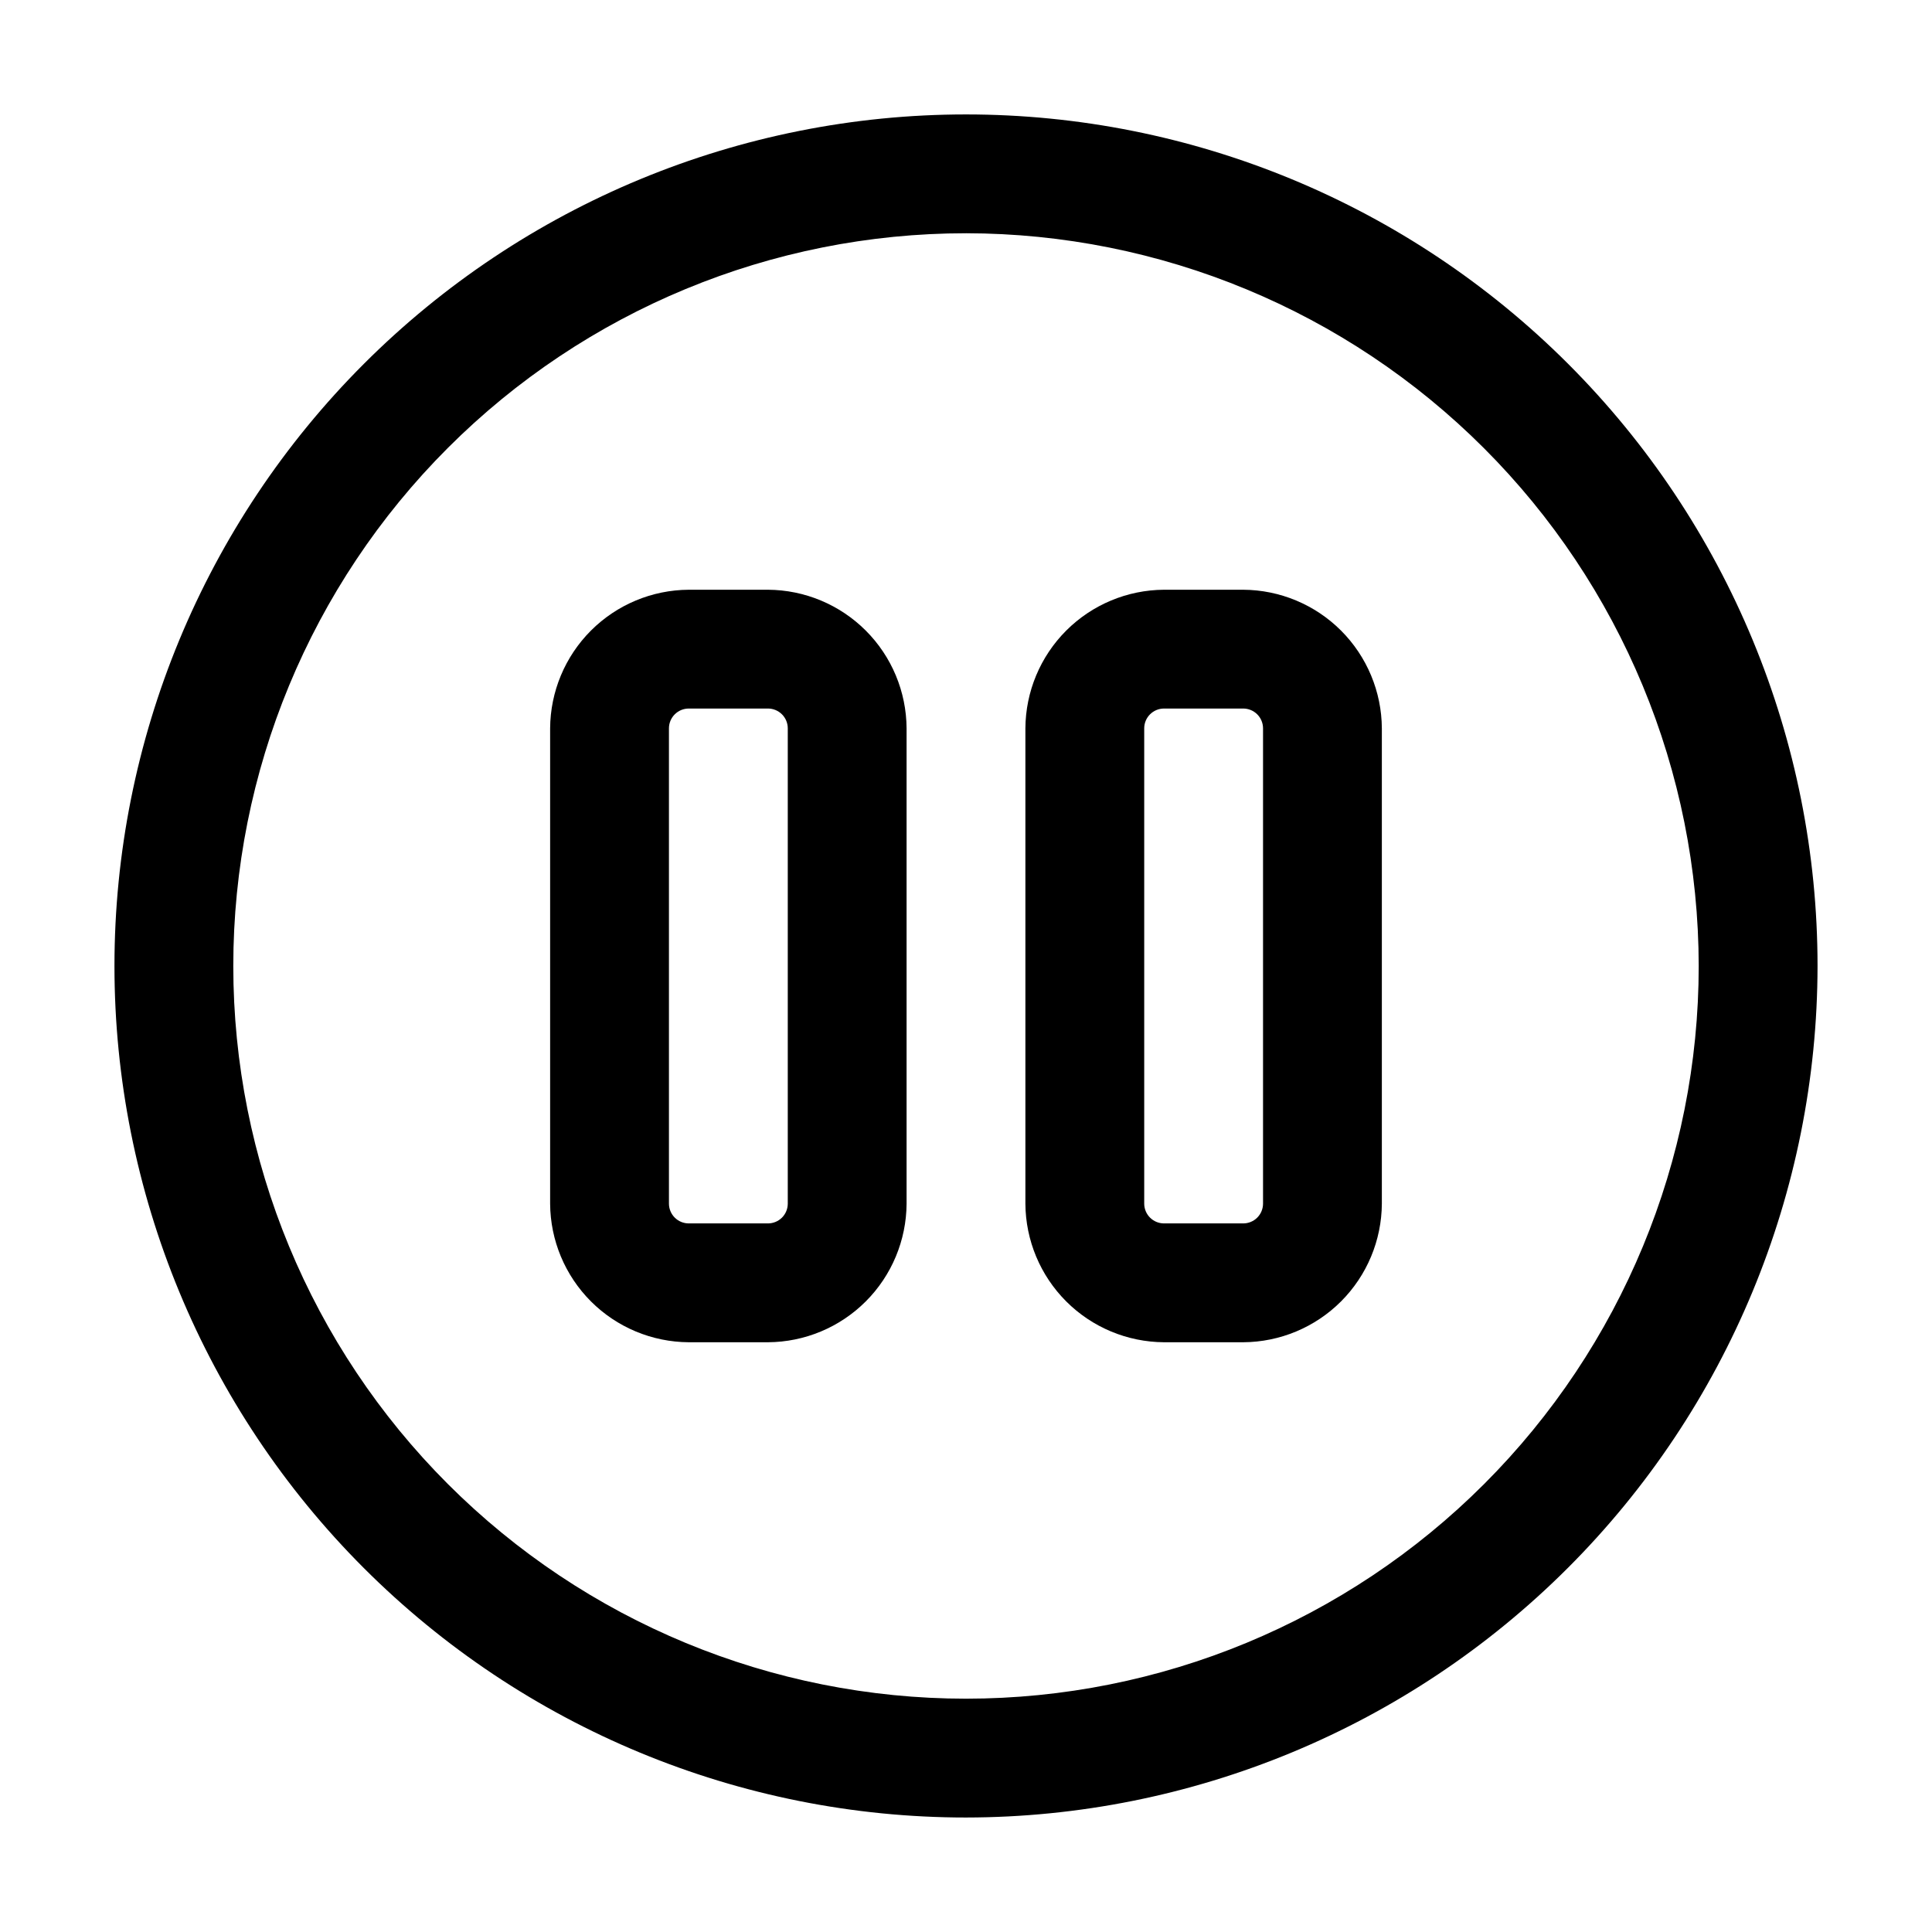
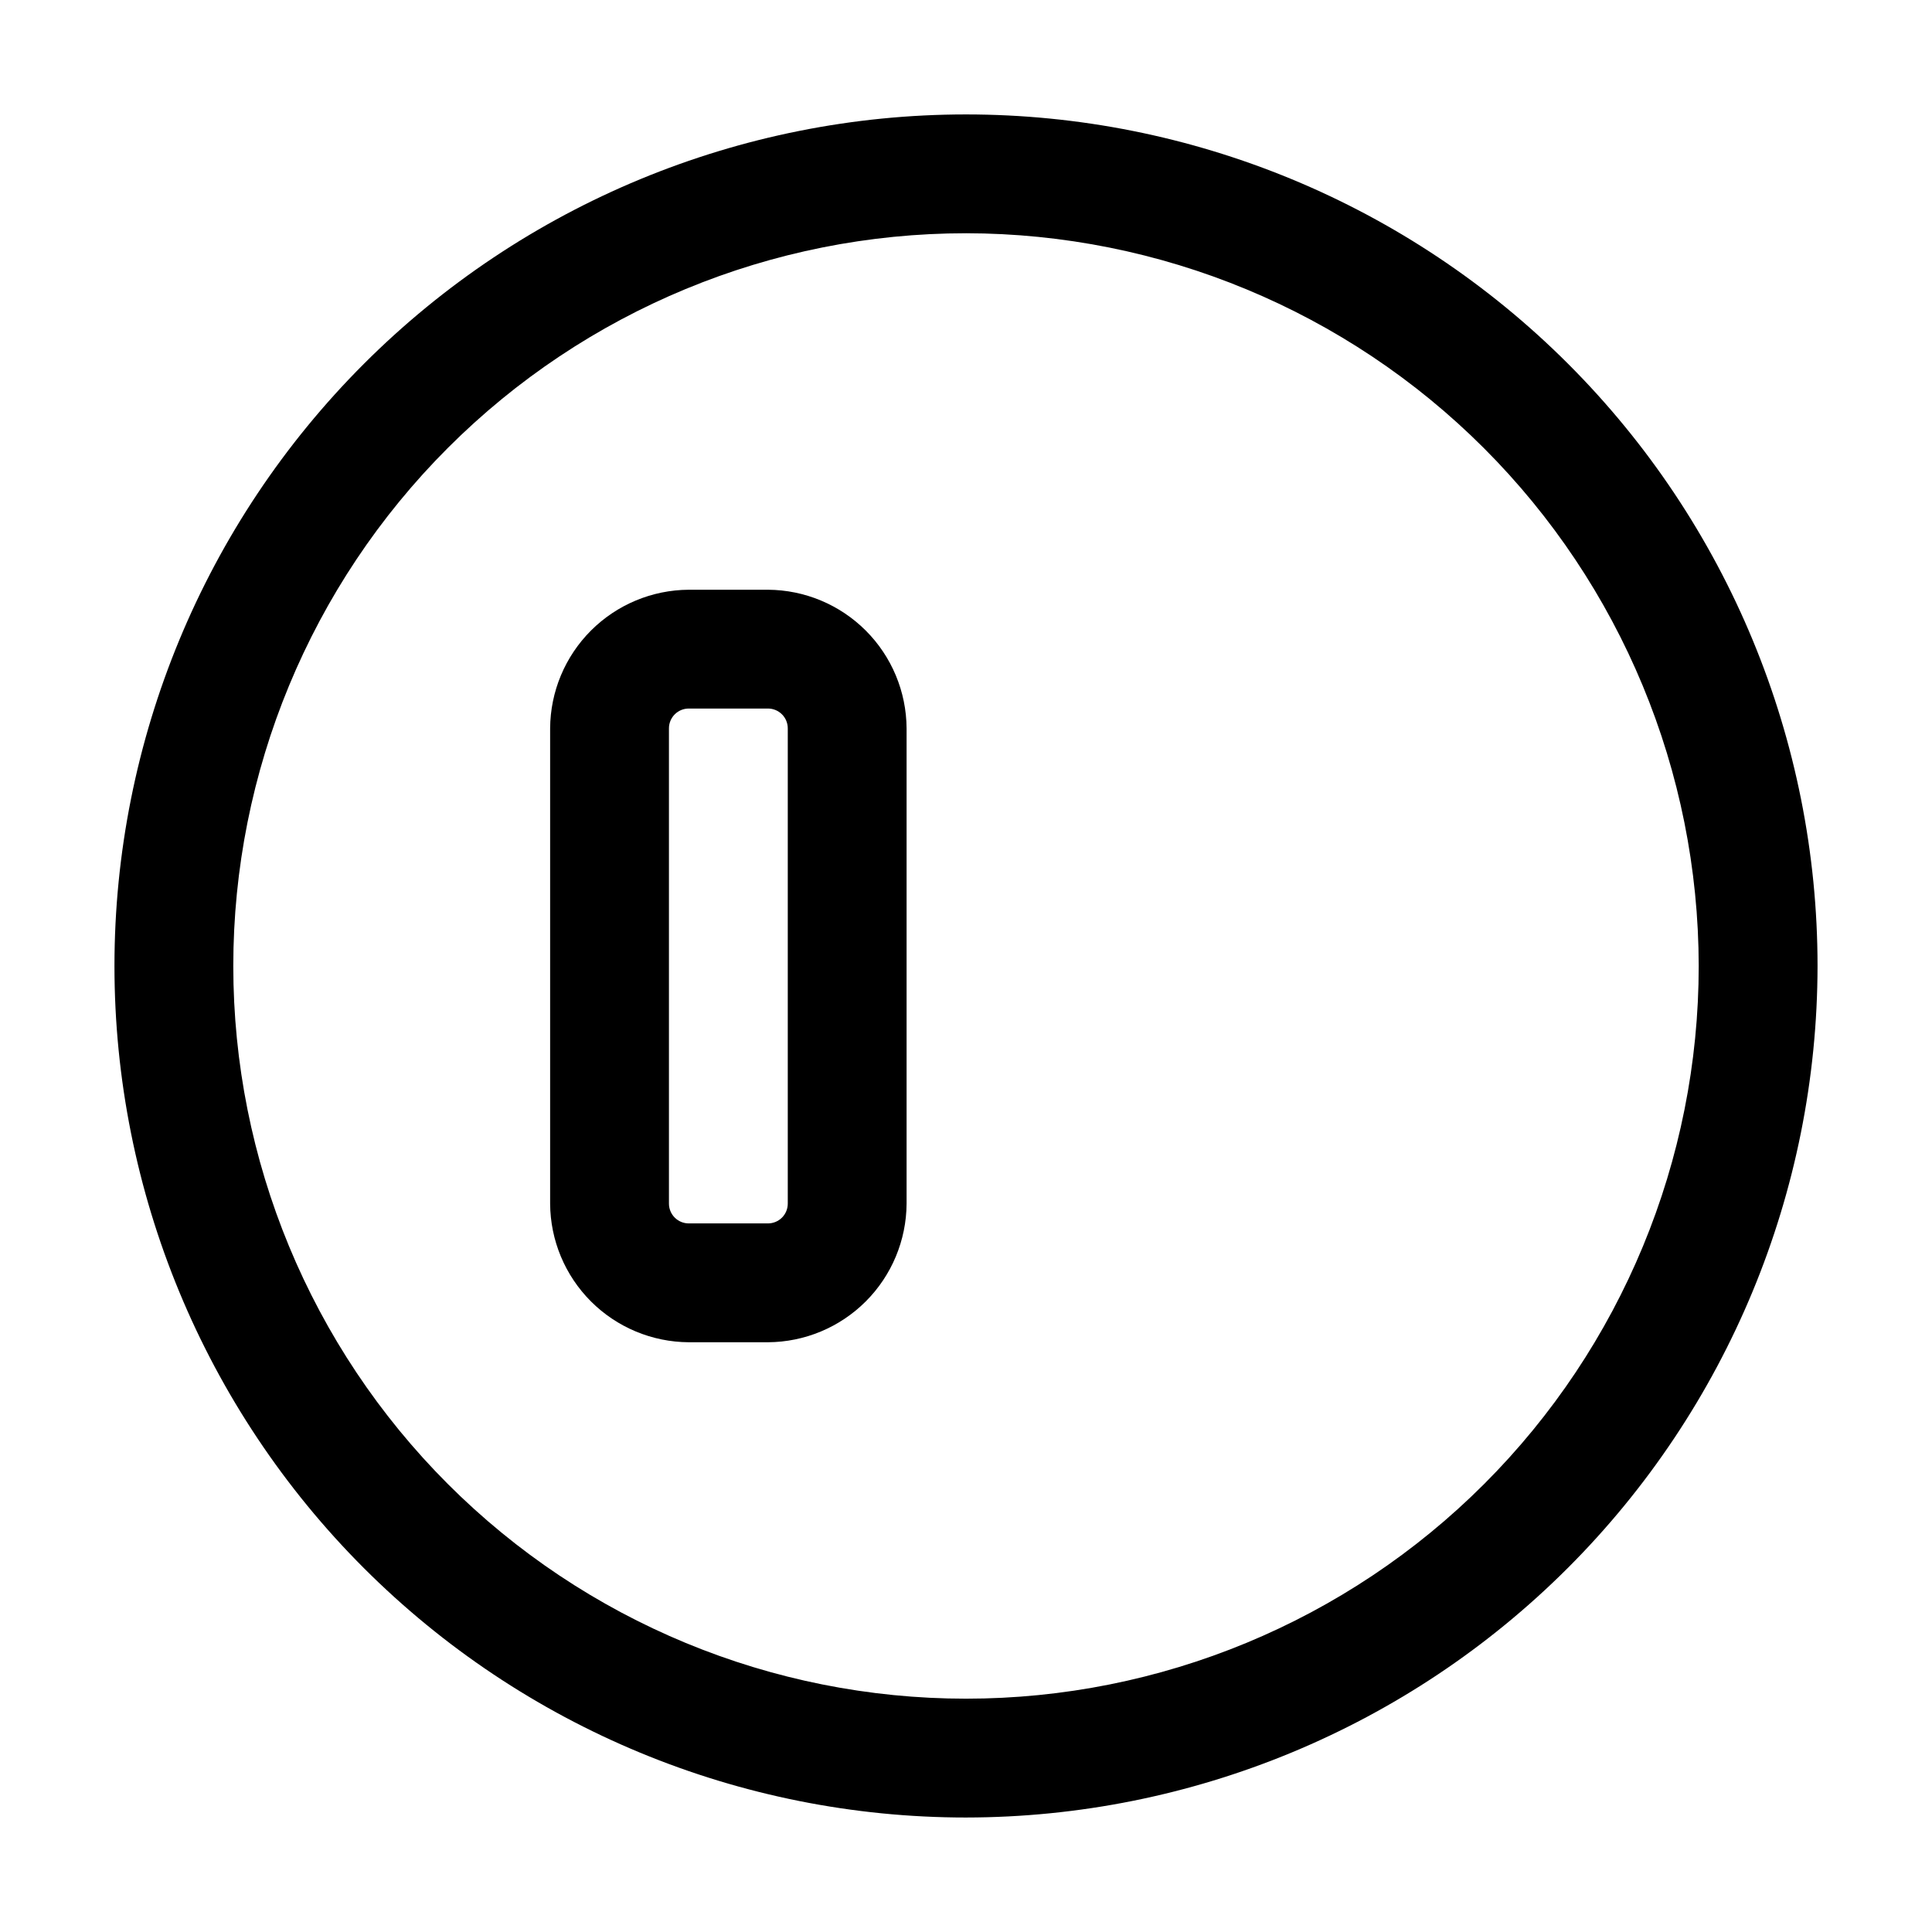
<svg xmlns="http://www.w3.org/2000/svg" fill="#000000" width="800px" height="800px" version="1.1" viewBox="144 144 512 512">
  <g>
    <path d="m400 625.66c-59.852 0-117.25-23.777-159.57-66.098-42.32-42.32-66.098-99.719-66.098-159.57 0-59.852 23.777-117.25 66.098-159.57 42.32-42.32 99.719-66.098 159.57-66.098 59.848 0 117.25 23.777 159.57 66.098 42.32 42.32 66.098 99.719 66.098 159.57-0.055 59.832-23.852 117.2-66.156 159.51-42.309 42.305-99.676 66.102-159.51 66.156zm0-419.84v-0.004c-51.5 0-100.89 20.461-137.3 56.875-36.414 36.414-56.875 85.805-56.875 137.3 0 51.496 20.461 100.89 56.875 137.3 36.414 36.418 85.805 56.875 137.3 56.875 51.496 0 100.89-20.457 137.3-56.875 36.418-36.414 56.875-85.805 56.875-137.3-0.055-51.484-20.531-100.84-56.934-137.24-36.406-36.406-85.762-56.879-137.24-56.938z" />
-     <path d="m473.47 499.71h-20.992c-9.727-0.055-19.039-3.941-25.918-10.82-6.875-6.879-10.766-16.191-10.82-25.914v-125.95c0.055-9.727 3.945-19.039 10.82-25.918 6.879-6.875 16.191-10.766 25.918-10.82h20.992c9.723 0.055 19.035 3.945 25.914 10.82 6.875 6.879 10.766 16.191 10.82 25.918v125.95c-0.055 9.723-3.945 19.035-10.82 25.914-6.879 6.879-16.191 10.766-25.914 10.82zm-20.992-167.94c-2.898 0-5.25 2.352-5.25 5.25v125.95c0 1.391 0.555 2.727 1.539 3.711 0.984 0.98 2.316 1.535 3.711 1.535h20.992c1.391 0 2.727-0.555 3.711-1.535 0.98-0.984 1.535-2.32 1.535-3.711v-125.95c0-1.395-0.555-2.727-1.535-3.711-0.984-0.984-2.32-1.539-3.711-1.539z" />
    <path d="m347.52 499.71h-20.992c-9.727-0.055-19.039-3.941-25.918-10.82-6.875-6.879-10.766-16.191-10.82-25.914v-125.95c0.055-9.727 3.945-19.039 10.82-25.918 6.879-6.875 16.191-10.766 25.918-10.82h20.992c9.727 0.055 19.035 3.945 25.914 10.82 6.879 6.879 10.766 16.191 10.82 25.918v125.95c-0.055 9.723-3.941 19.035-10.82 25.914s-16.188 10.766-25.914 10.82zm-20.992-167.94c-2.898 0-5.25 2.352-5.25 5.25v125.95c0 1.391 0.555 2.727 1.539 3.711 0.984 0.98 2.316 1.535 3.711 1.535h20.992c1.391 0 2.727-0.555 3.711-1.535 0.984-0.984 1.535-2.32 1.535-3.711v-125.95c0-1.395-0.551-2.727-1.535-3.711s-2.32-1.539-3.711-1.539z" />
  </g>
</svg>